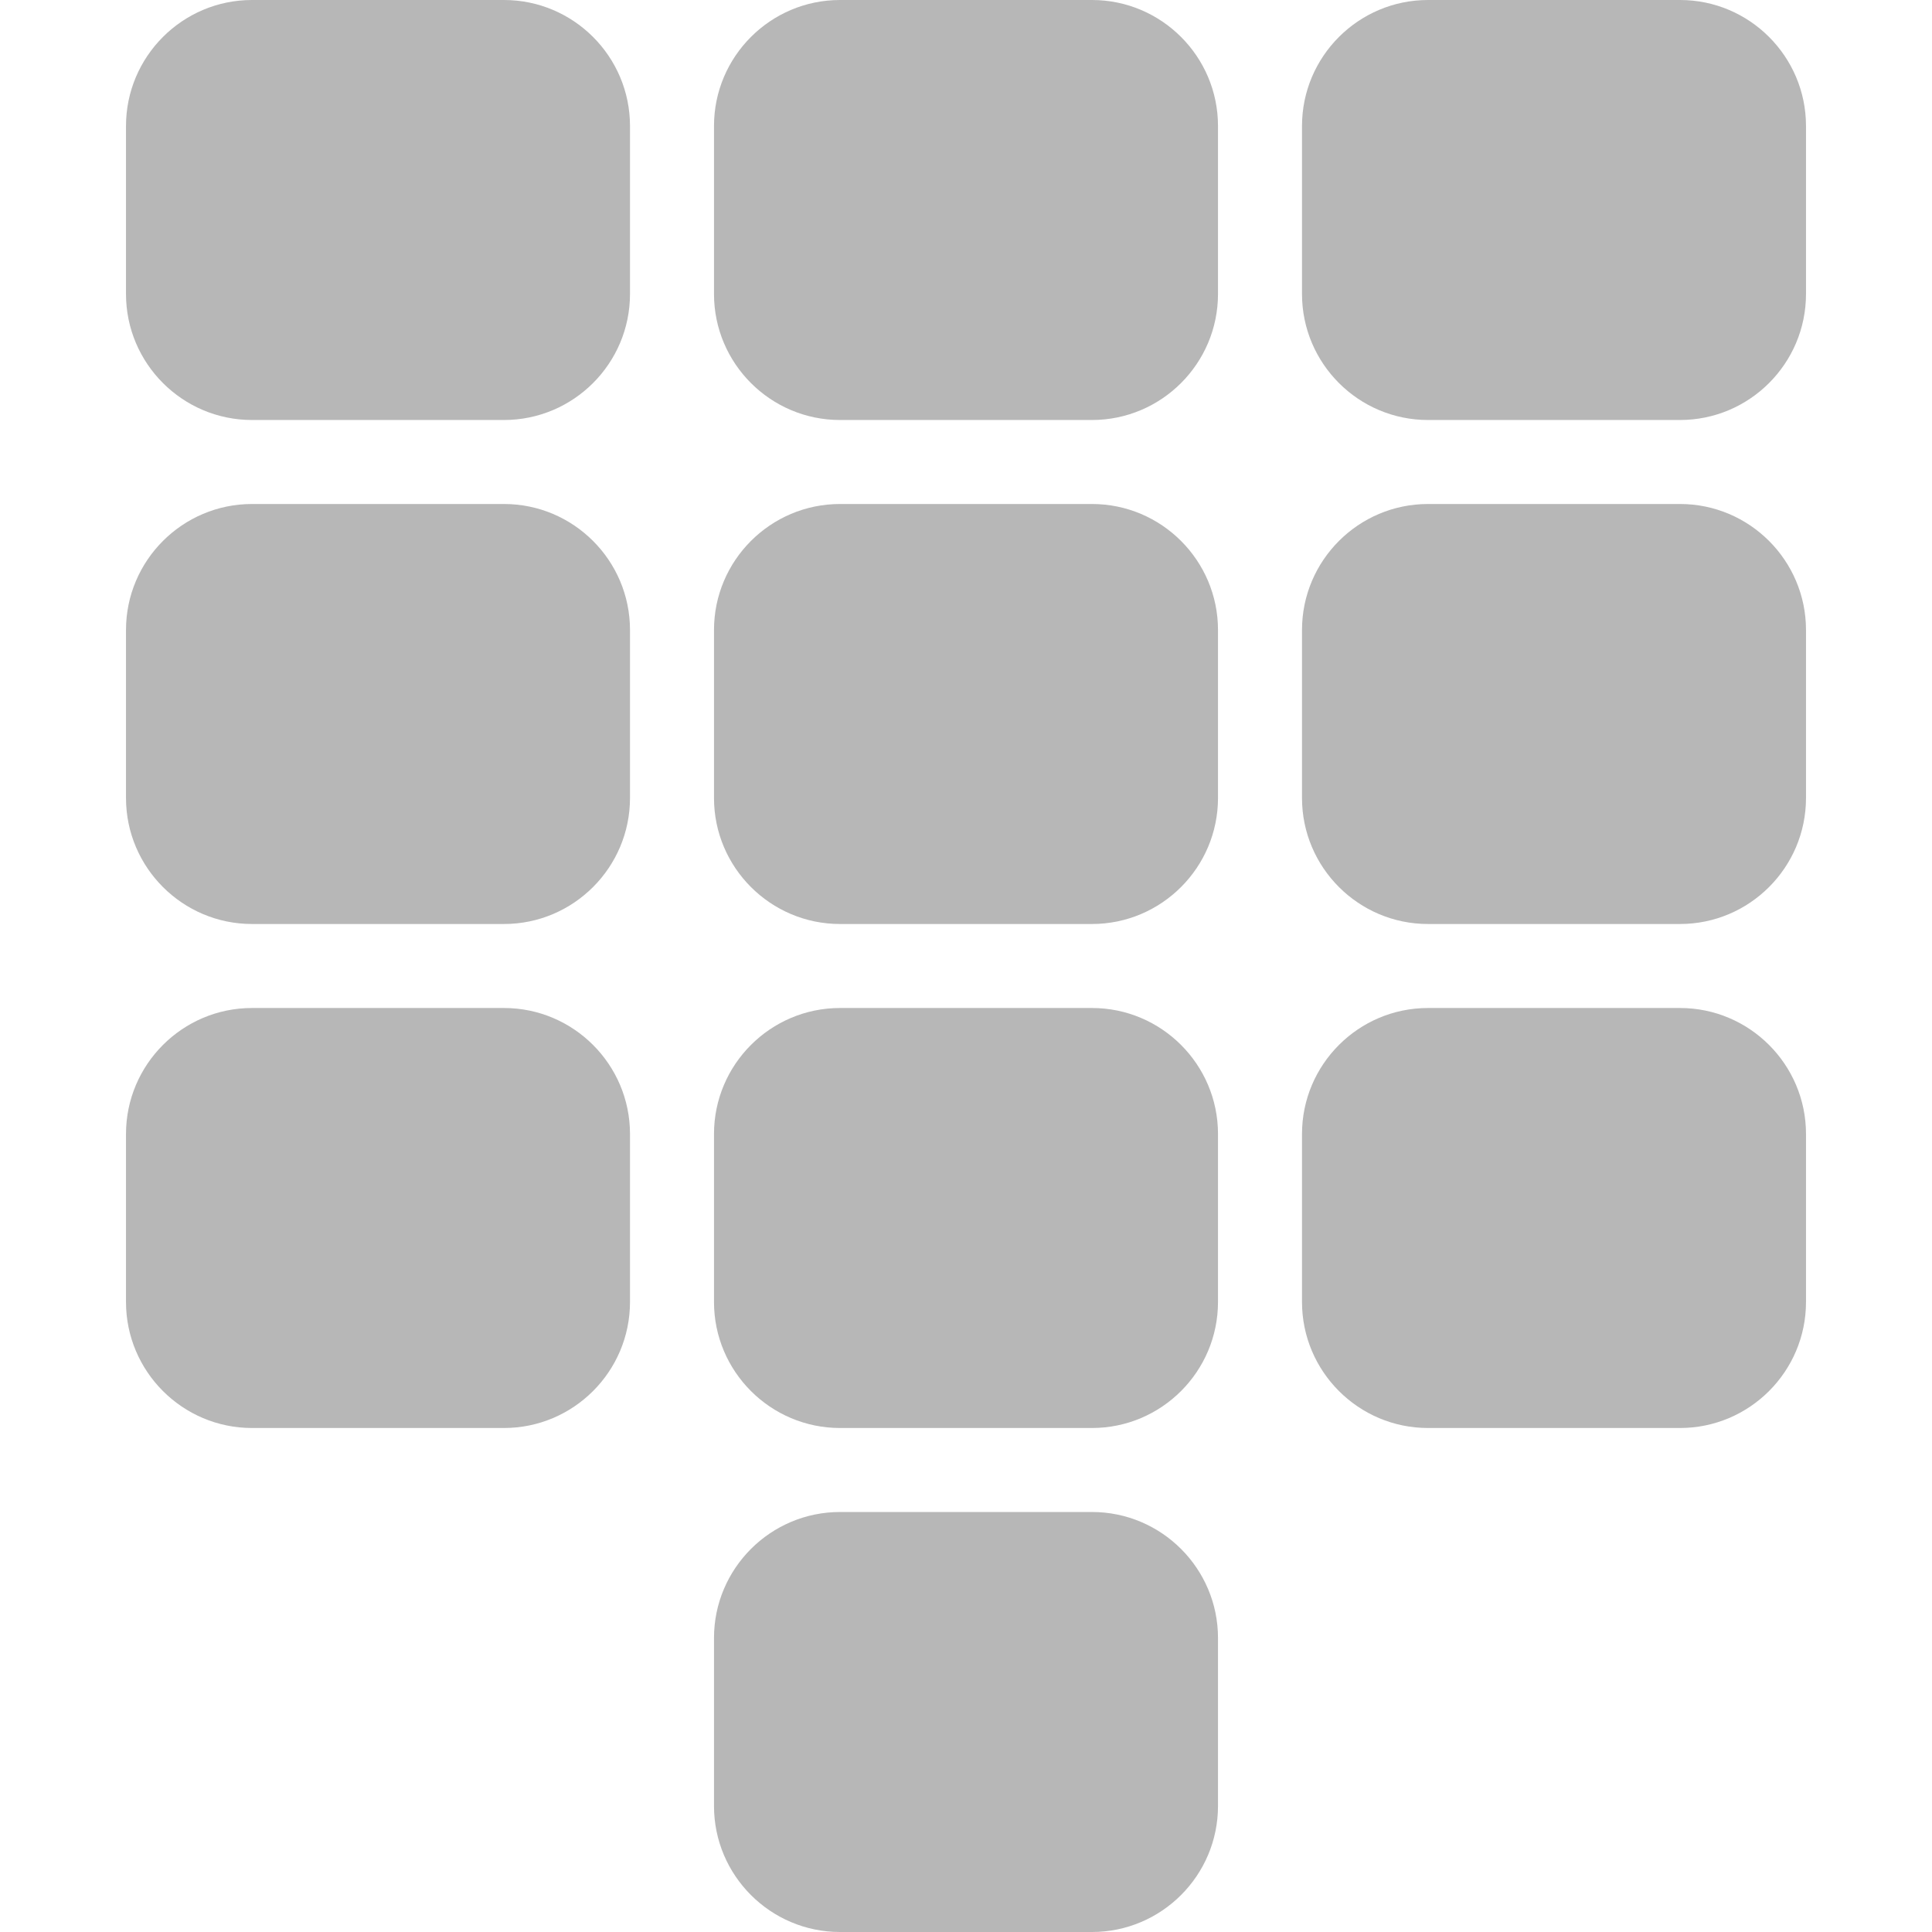
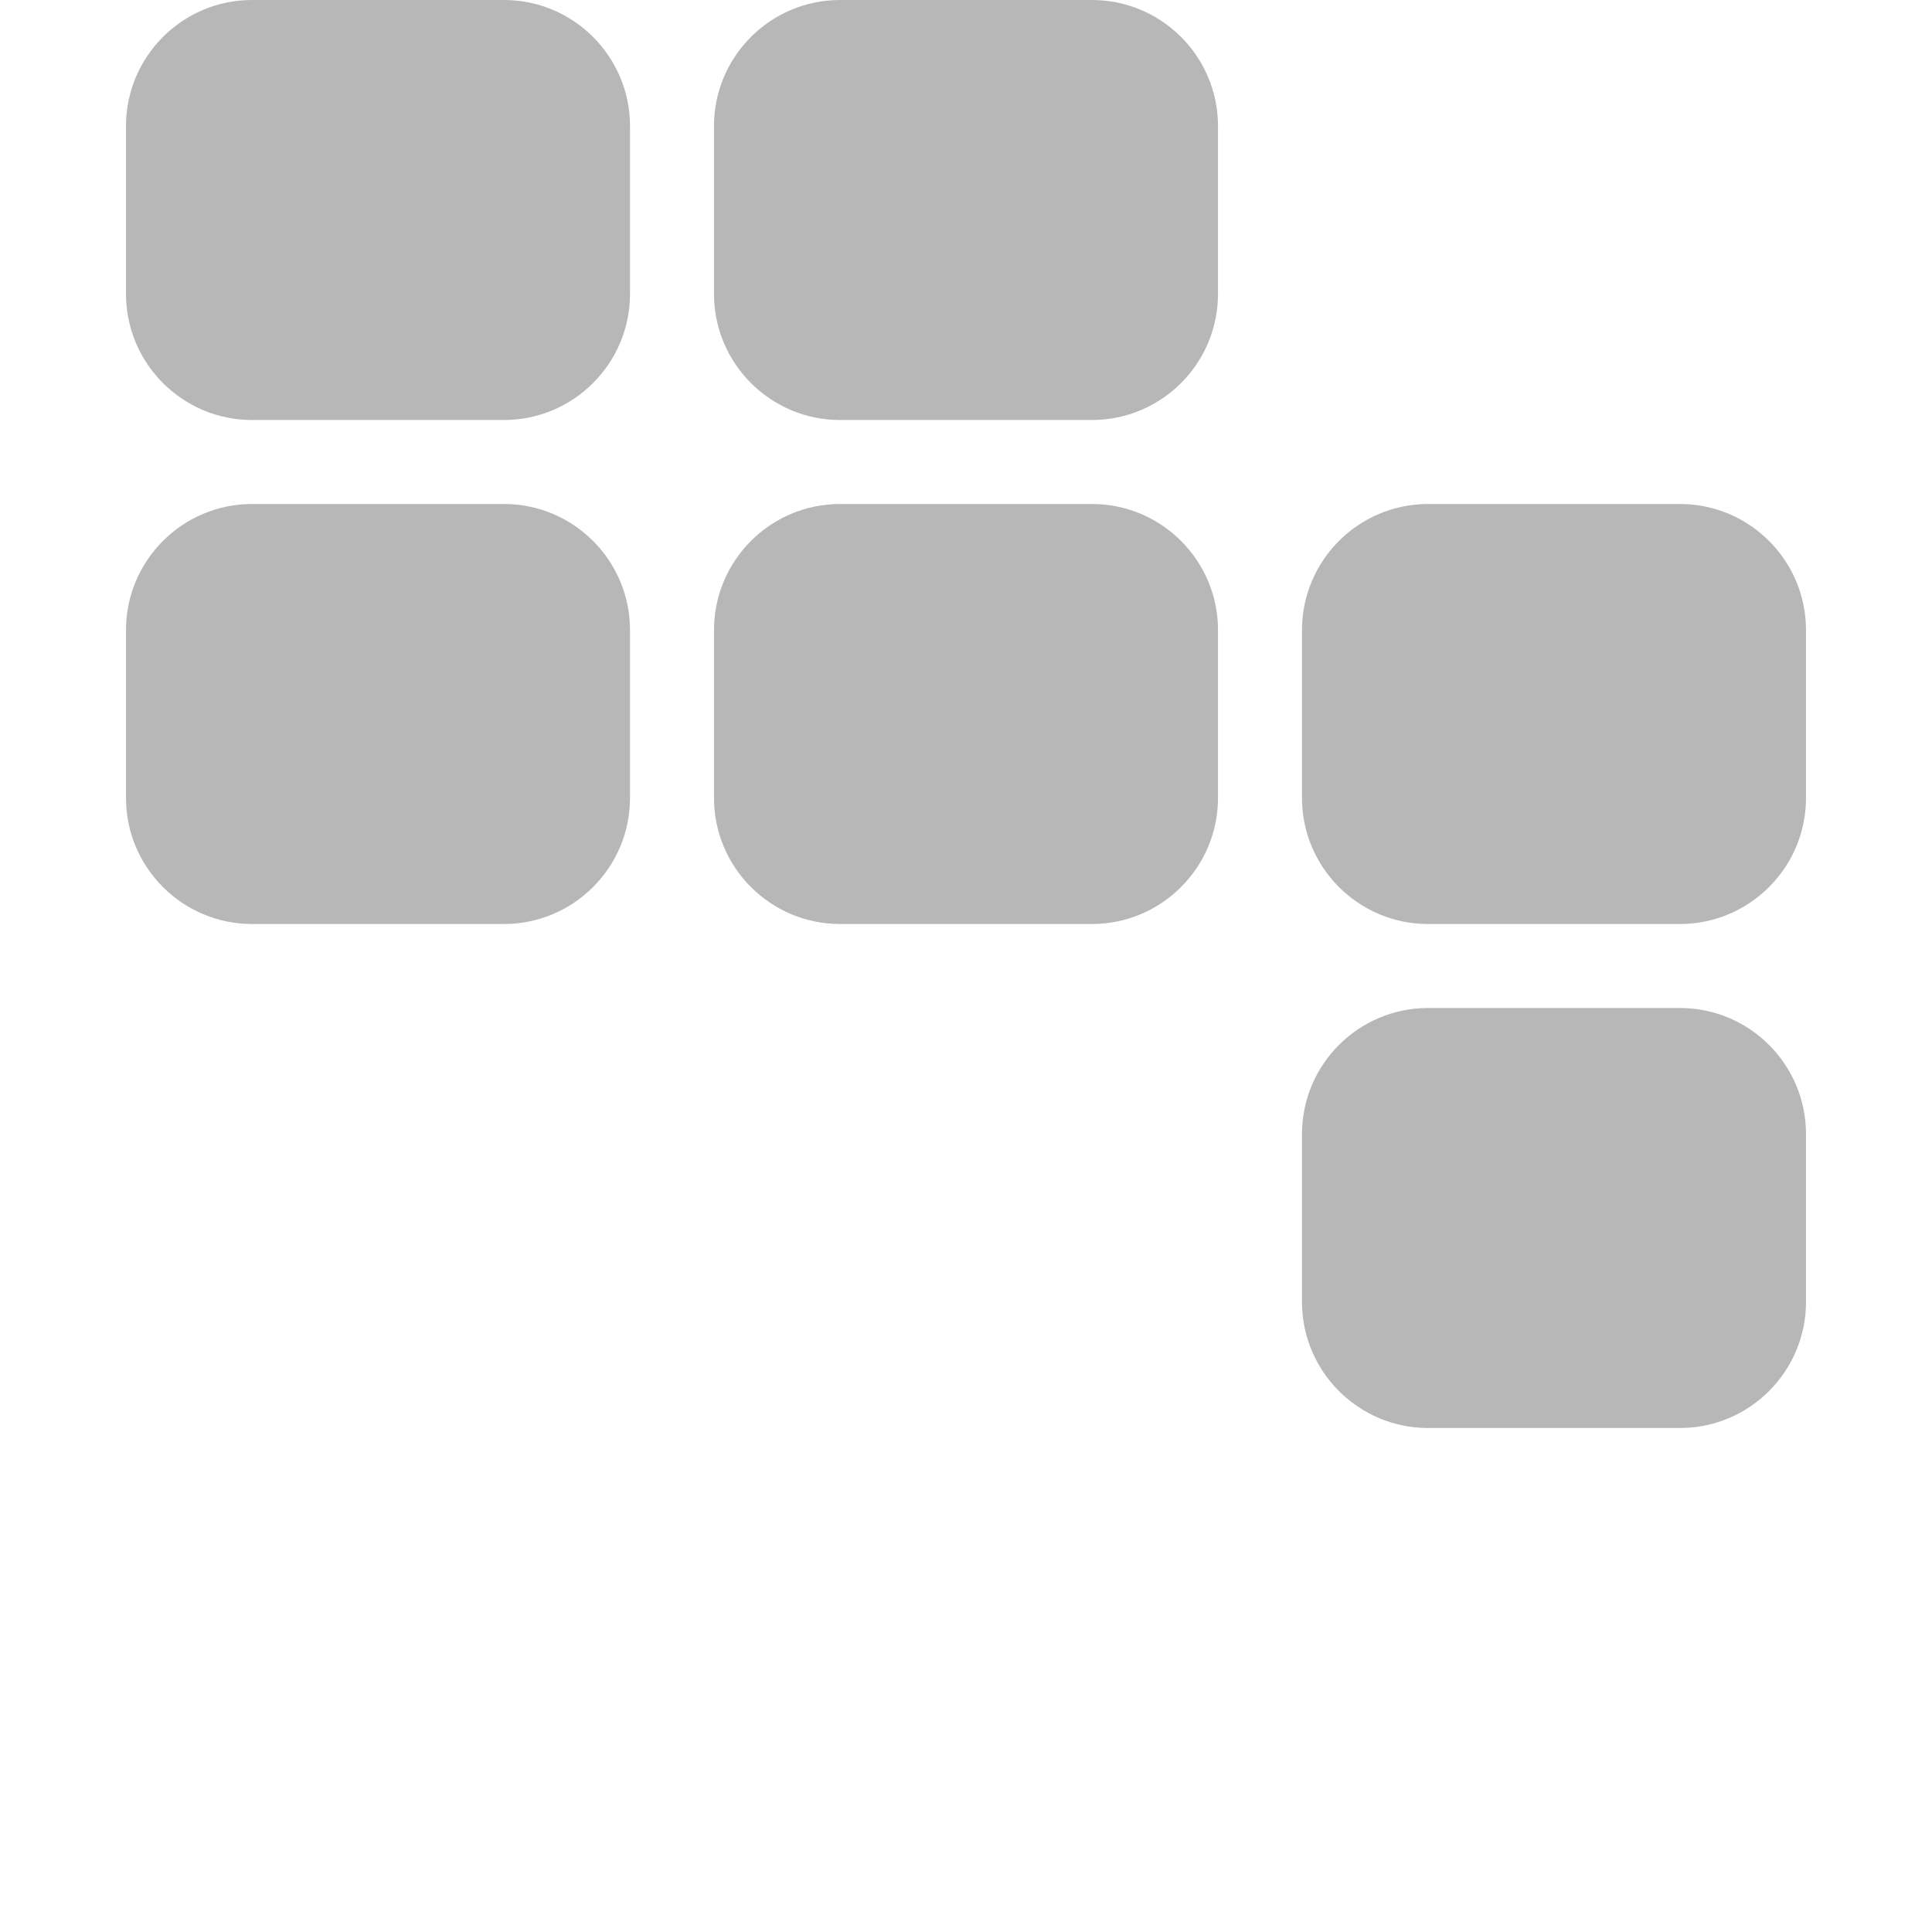
<svg xmlns="http://www.w3.org/2000/svg" version="1.1" id="Capa_1" x="0px" y="0px" viewBox="0 0 490.667 490.667" style="enable-background:new 0 0 490.667 490.667;" xml:space="preserve" width="512px" height="512px">
  <g>
    <g>
      <g>
        <path d="M128,0H64C46.357,0,32,14.357,32,32v42.667c0,17.643,14.357,32,32,32h64c17.643,0,32-14.357,32-32V32    C160,14.357,145.643,0,128,0z" data-original="#000000" class="active-path" data-old_color="#000000" fill="#B7B7B7" />
      </g>
    </g>
    <g>
      <g>
        <path d="M277.333,0h-64c-17.643,0-32,14.357-32,32v42.667c0,17.643,14.357,32,32,32h64c17.643,0,32-14.357,32-32V32    C309.333,14.357,294.976,0,277.333,0z" data-original="#000000" class="active-path" data-old_color="#000000" fill="#B7B7B7" />
      </g>
    </g>
    <g>
      <g>
-         <path d="M426.667,0h-64c-17.643,0-32,14.357-32,32v42.667c0,17.643,14.357,32,32,32h64c17.643,0,32-14.357,32-32V32    C458.667,14.357,444.309,0,426.667,0z" data-original="#000000" class="active-path" data-old_color="#000000" fill="#B7B7B7" />
-       </g>
+         </g>
    </g>
    <g>
      <g>
        <path d="M128,128H64c-17.643,0-32,14.357-32,32v42.667c0,17.643,14.357,32,32,32h64c17.643,0,32-14.357,32-32V160    C160,142.357,145.643,128,128,128z" data-original="#000000" class="active-path" data-old_color="#000000" fill="#B7B7B7" />
      </g>
    </g>
    <g>
      <g>
        <path d="M277.333,128h-64c-17.643,0-32,14.357-32,32v42.667c0,17.643,14.357,32,32,32h64c17.643,0,32-14.357,32-32V160    C309.333,142.357,294.976,128,277.333,128z" data-original="#000000" class="active-path" data-old_color="#000000" fill="#B7B7B7" />
      </g>
    </g>
    <g>
      <g>
        <path d="M426.667,128h-64c-17.643,0-32,14.357-32,32v42.667c0,17.643,14.357,32,32,32h64c17.643,0,32-14.357,32-32V160    C458.667,142.357,444.309,128,426.667,128z" data-original="#000000" class="active-path" data-old_color="#000000" fill="#B7B7B7" />
      </g>
    </g>
    <g>
      <g>
-         <path d="M128,256H64c-17.643,0-32,14.357-32,32v42.667c0,17.643,14.357,32,32,32h64c17.643,0,32-14.357,32-32V288    C160,270.357,145.643,256,128,256z" data-original="#000000" class="active-path" data-old_color="#000000" fill="#B7B7B7" />
-       </g>
+         </g>
    </g>
    <g>
      <g>
-         <path d="M277.333,256h-64c-17.643,0-32,14.357-32,32v42.667c0,17.643,14.357,32,32,32h64c17.643,0,32-14.357,32-32V288    C309.333,270.357,294.976,256,277.333,256z" data-original="#000000" class="active-path" data-old_color="#000000" fill="#B7B7B7" />
-       </g>
+         </g>
    </g>
    <g>
      <g>
        <path d="M426.667,256h-64c-17.643,0-32,14.357-32,32v42.667c0,17.643,14.357,32,32,32h64c17.643,0,32-14.357,32-32V288    C458.667,270.357,444.309,256,426.667,256z" data-original="#000000" class="active-path" data-old_color="#000000" fill="#B7B7B7" />
      </g>
    </g>
    <g>
      <g>
-         <path d="M277.333,384h-64c-17.643,0-32,14.357-32,32v42.667c0,17.643,14.357,32,32,32h64c17.643,0,32-14.357,32-32V416    C309.333,398.357,294.976,384,277.333,384z" data-original="#000000" class="active-path" data-old_color="#000000" fill="#B7B7B7" />
-       </g>
+         </g>
    </g>
  </g>
</svg>